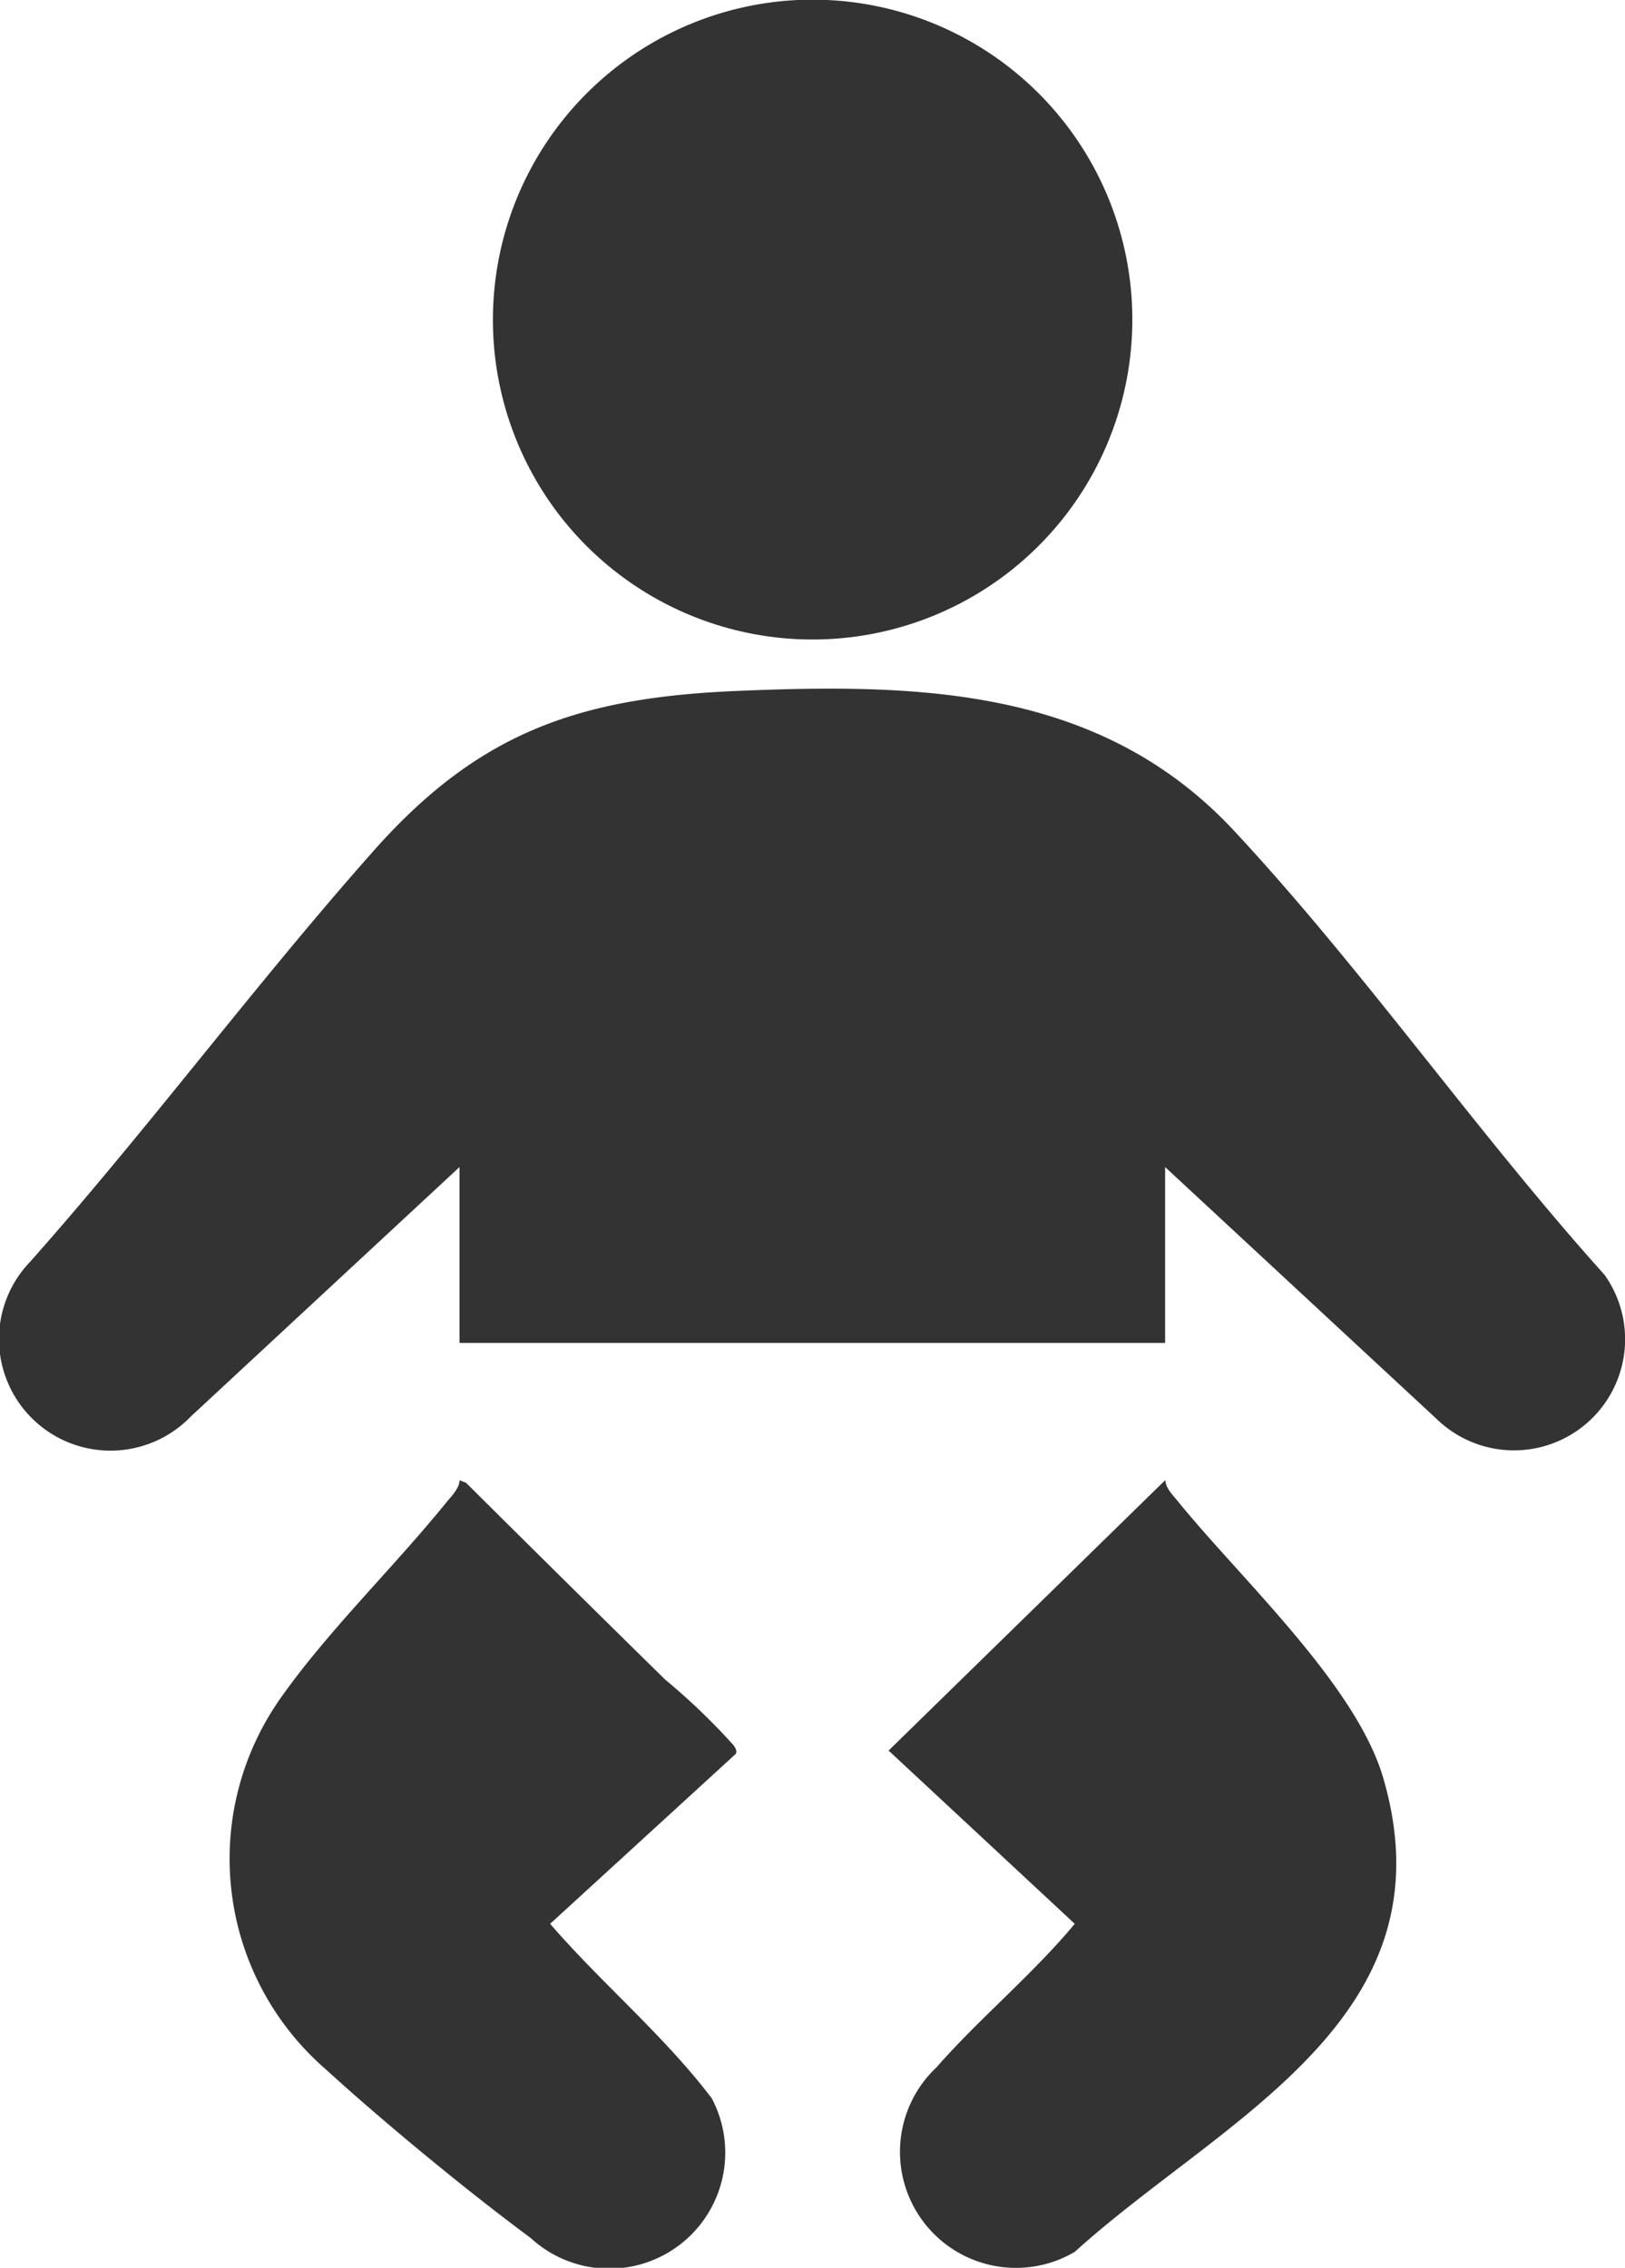
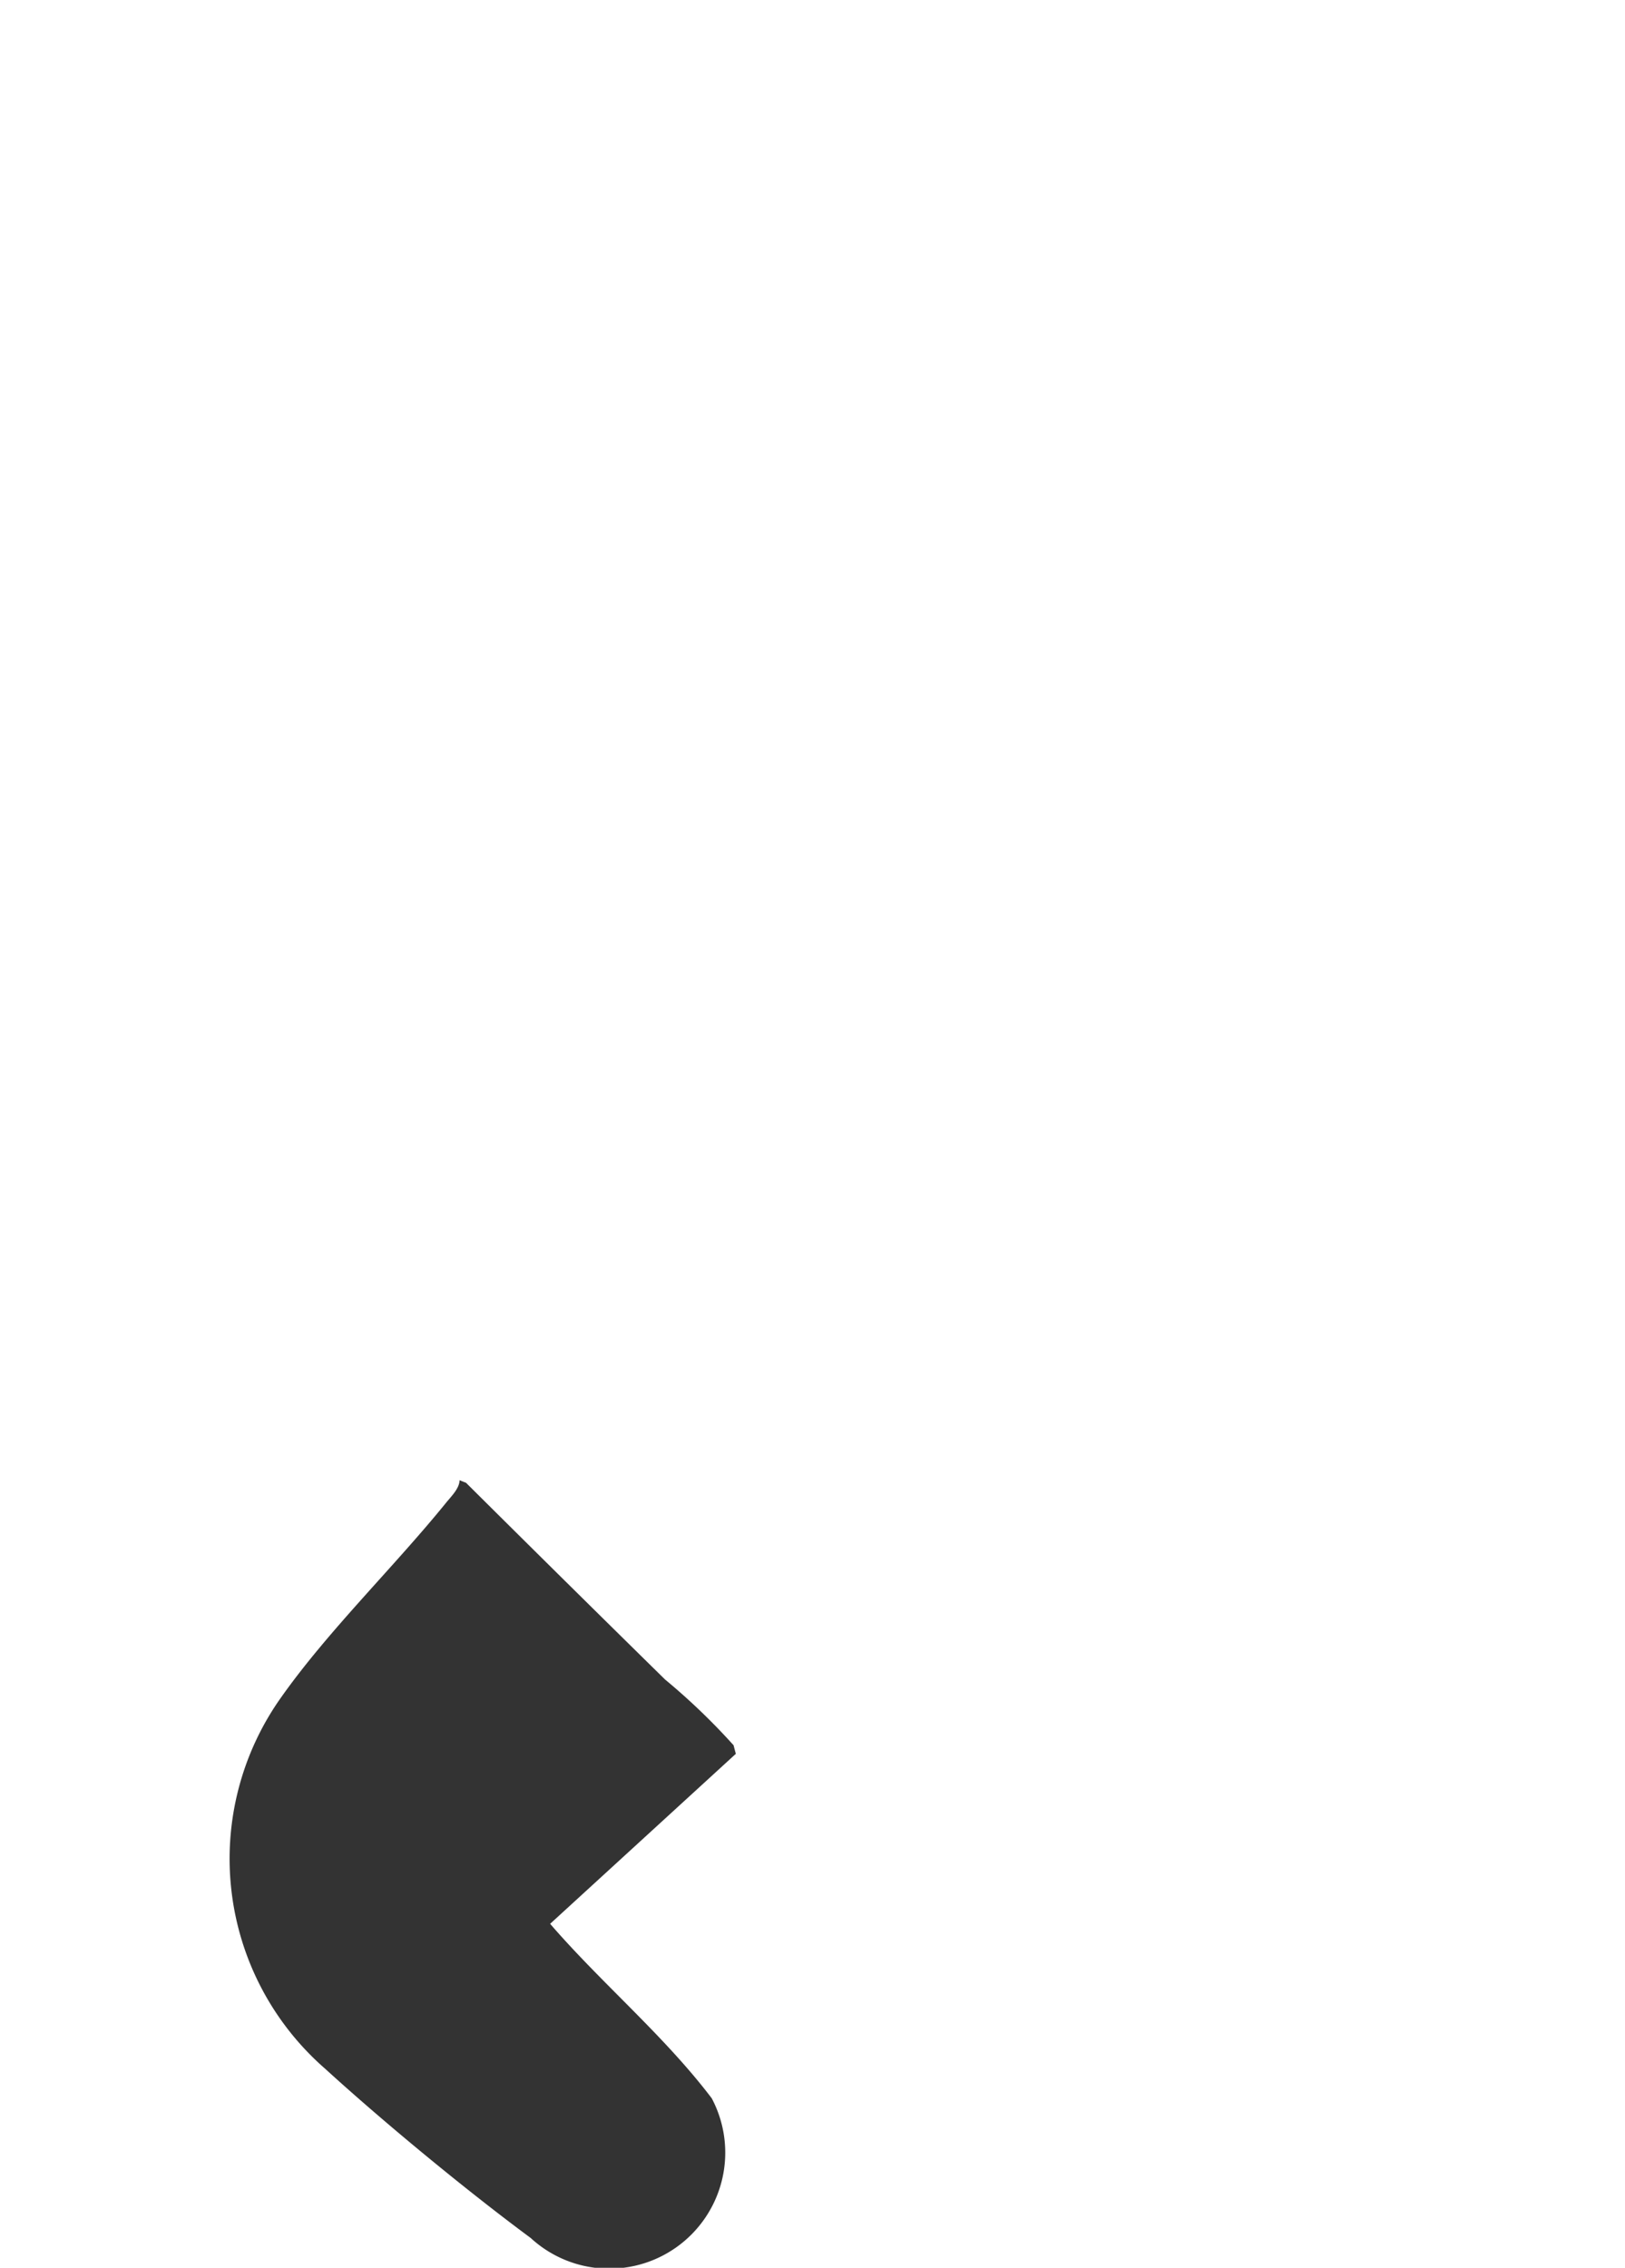
<svg xmlns="http://www.w3.org/2000/svg" id="グループ_2" data-name="グループ 2" width="30.823" height="43" viewBox="0 0 30.823 43">
  <defs>
    <clipPath id="clip-path">
      <rect id="長方形_1" data-name="長方形 1" width="30.823" height="43" fill="#333" />
    </clipPath>
  </defs>
  <g id="グループ_1" data-name="グループ 1" clip-path="url(#clip-path)">
-     <path id="パス_1" data-name="パス 1" d="M22.1,275.025v3.335H8.716v-3.335l-5.1,4.733a2.115,2.115,0,0,1-3.04-2.942c2.24-2.523,4.261-5.25,6.5-7.775,1.983-2.241,3.871-2.912,6.864-3.042,3.517-.153,6.939-.064,9.468,2.65,2.453,2.632,4.612,5.735,7.028,8.421a2.107,2.107,0,0,1-3.179,2.738Z" transform="translate(0 -252.896)" fill="#333" />
-     <path id="パス_2" data-name="パス 2" d="M195.98.026a6.066,6.066,0,1,1-4.178,9.74A6.07,6.07,0,0,1,195.98.026" transform="translate(-181.192 0)" fill="#333" />
-     <path id="パス_3" data-name="パス 3" d="M98.231,576.777,94.709,580c.982,1.136,2.158,2.114,3.065,3.308a2.2,2.2,0,0,1-3.434,2.649c-1.217-.9-2.782-2.19-3.9-3.21a5.28,5.28,0,0,1-.824-7.054c.892-1.26,2.145-2.473,3.128-3.688.1-.121.244-.264.247-.416l.123.049q1.881,1.87,3.774,3.729a12.315,12.315,0,0,1,1.3,1.247c.033.05.074.108.04.168" transform="translate(-84.274 -543.522)" fill="#333" />
-     <path id="パス_4" data-name="パス 4" d="M348.543,571.585c0,.151.149.295.247.416,1.191,1.466,3.371,3.468,3.886,5.236,1.336,4.582-3.075,6.466-5.853,8.984a2.2,2.2,0,0,1-2.621-3.5c.813-.928,1.828-1.765,2.622-2.721l-3.531-3.285Z" transform="translate(-326.438 -543.522)" fill="#333" />
+     <path id="パス_3" data-name="パス 3" d="M98.231,576.777,94.709,580c.982,1.136,2.158,2.114,3.065,3.308a2.2,2.2,0,0,1-3.434,2.649c-1.217-.9-2.782-2.19-3.9-3.21a5.28,5.28,0,0,1-.824-7.054c.892-1.26,2.145-2.473,3.128-3.688.1-.121.244-.264.247-.416l.123.049q1.881,1.87,3.774,3.729a12.315,12.315,0,0,1,1.3,1.247" transform="translate(-84.274 -543.522)" fill="#333" />
  </g>
</svg>